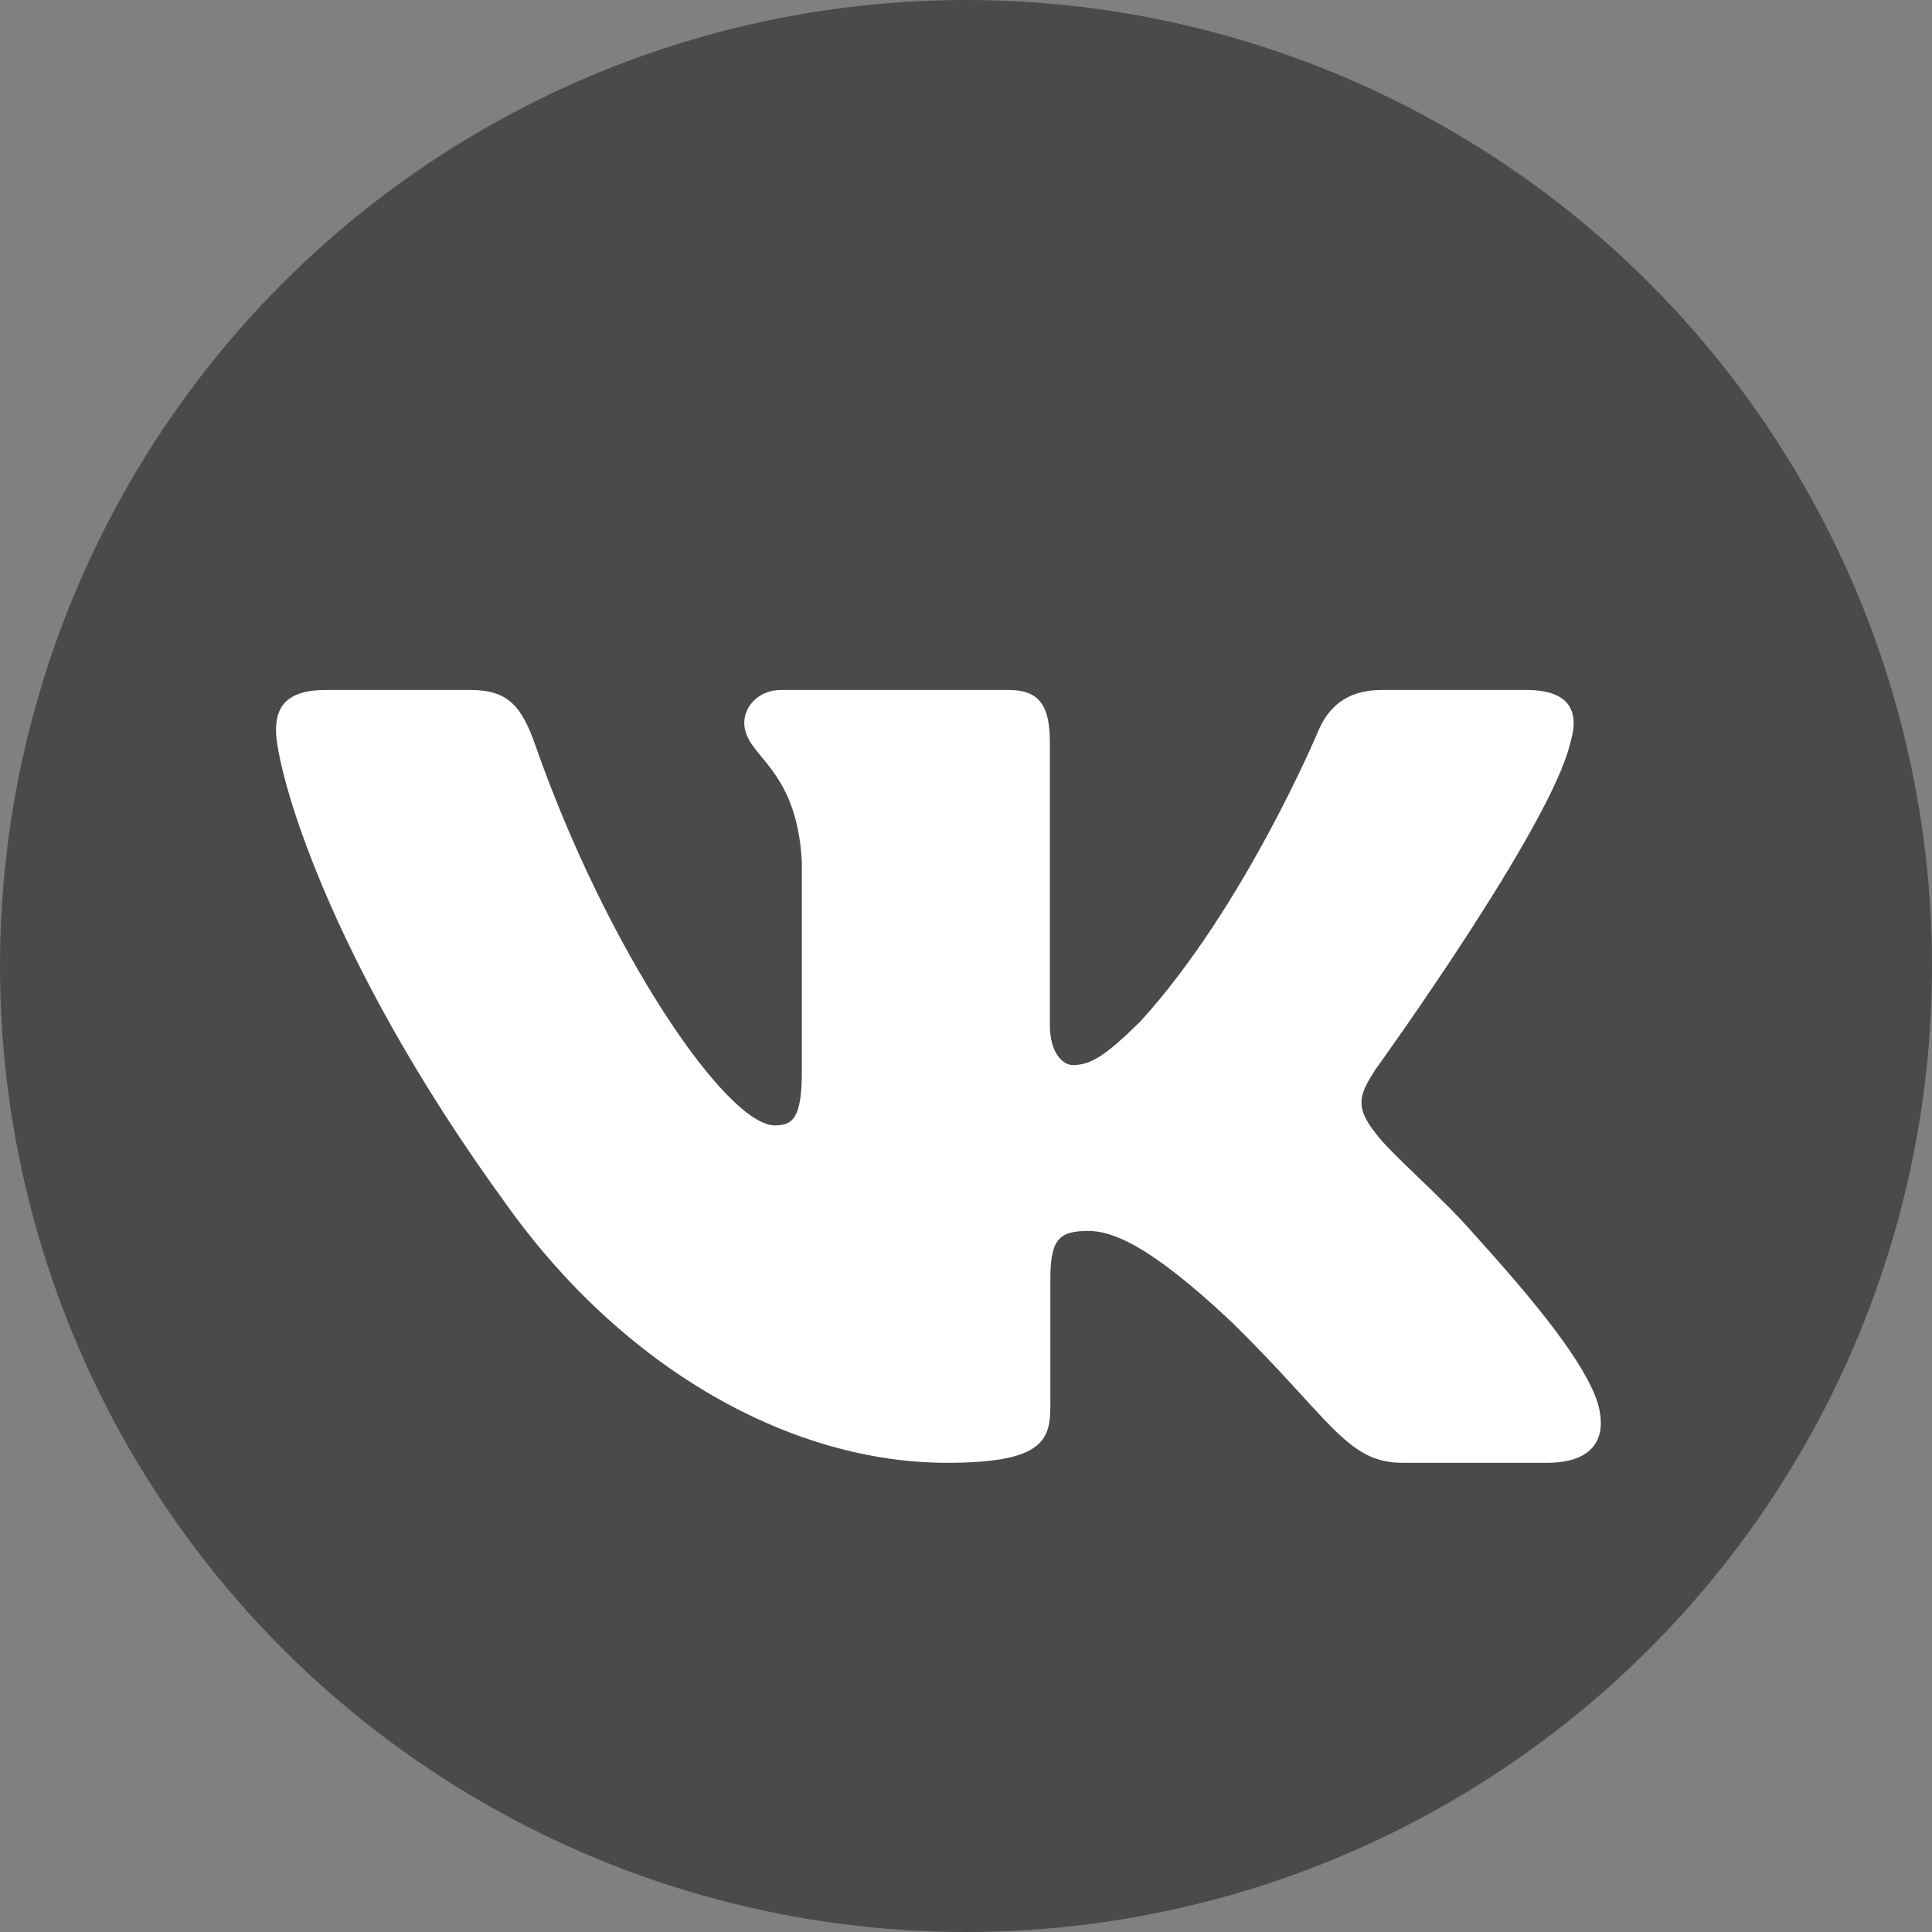
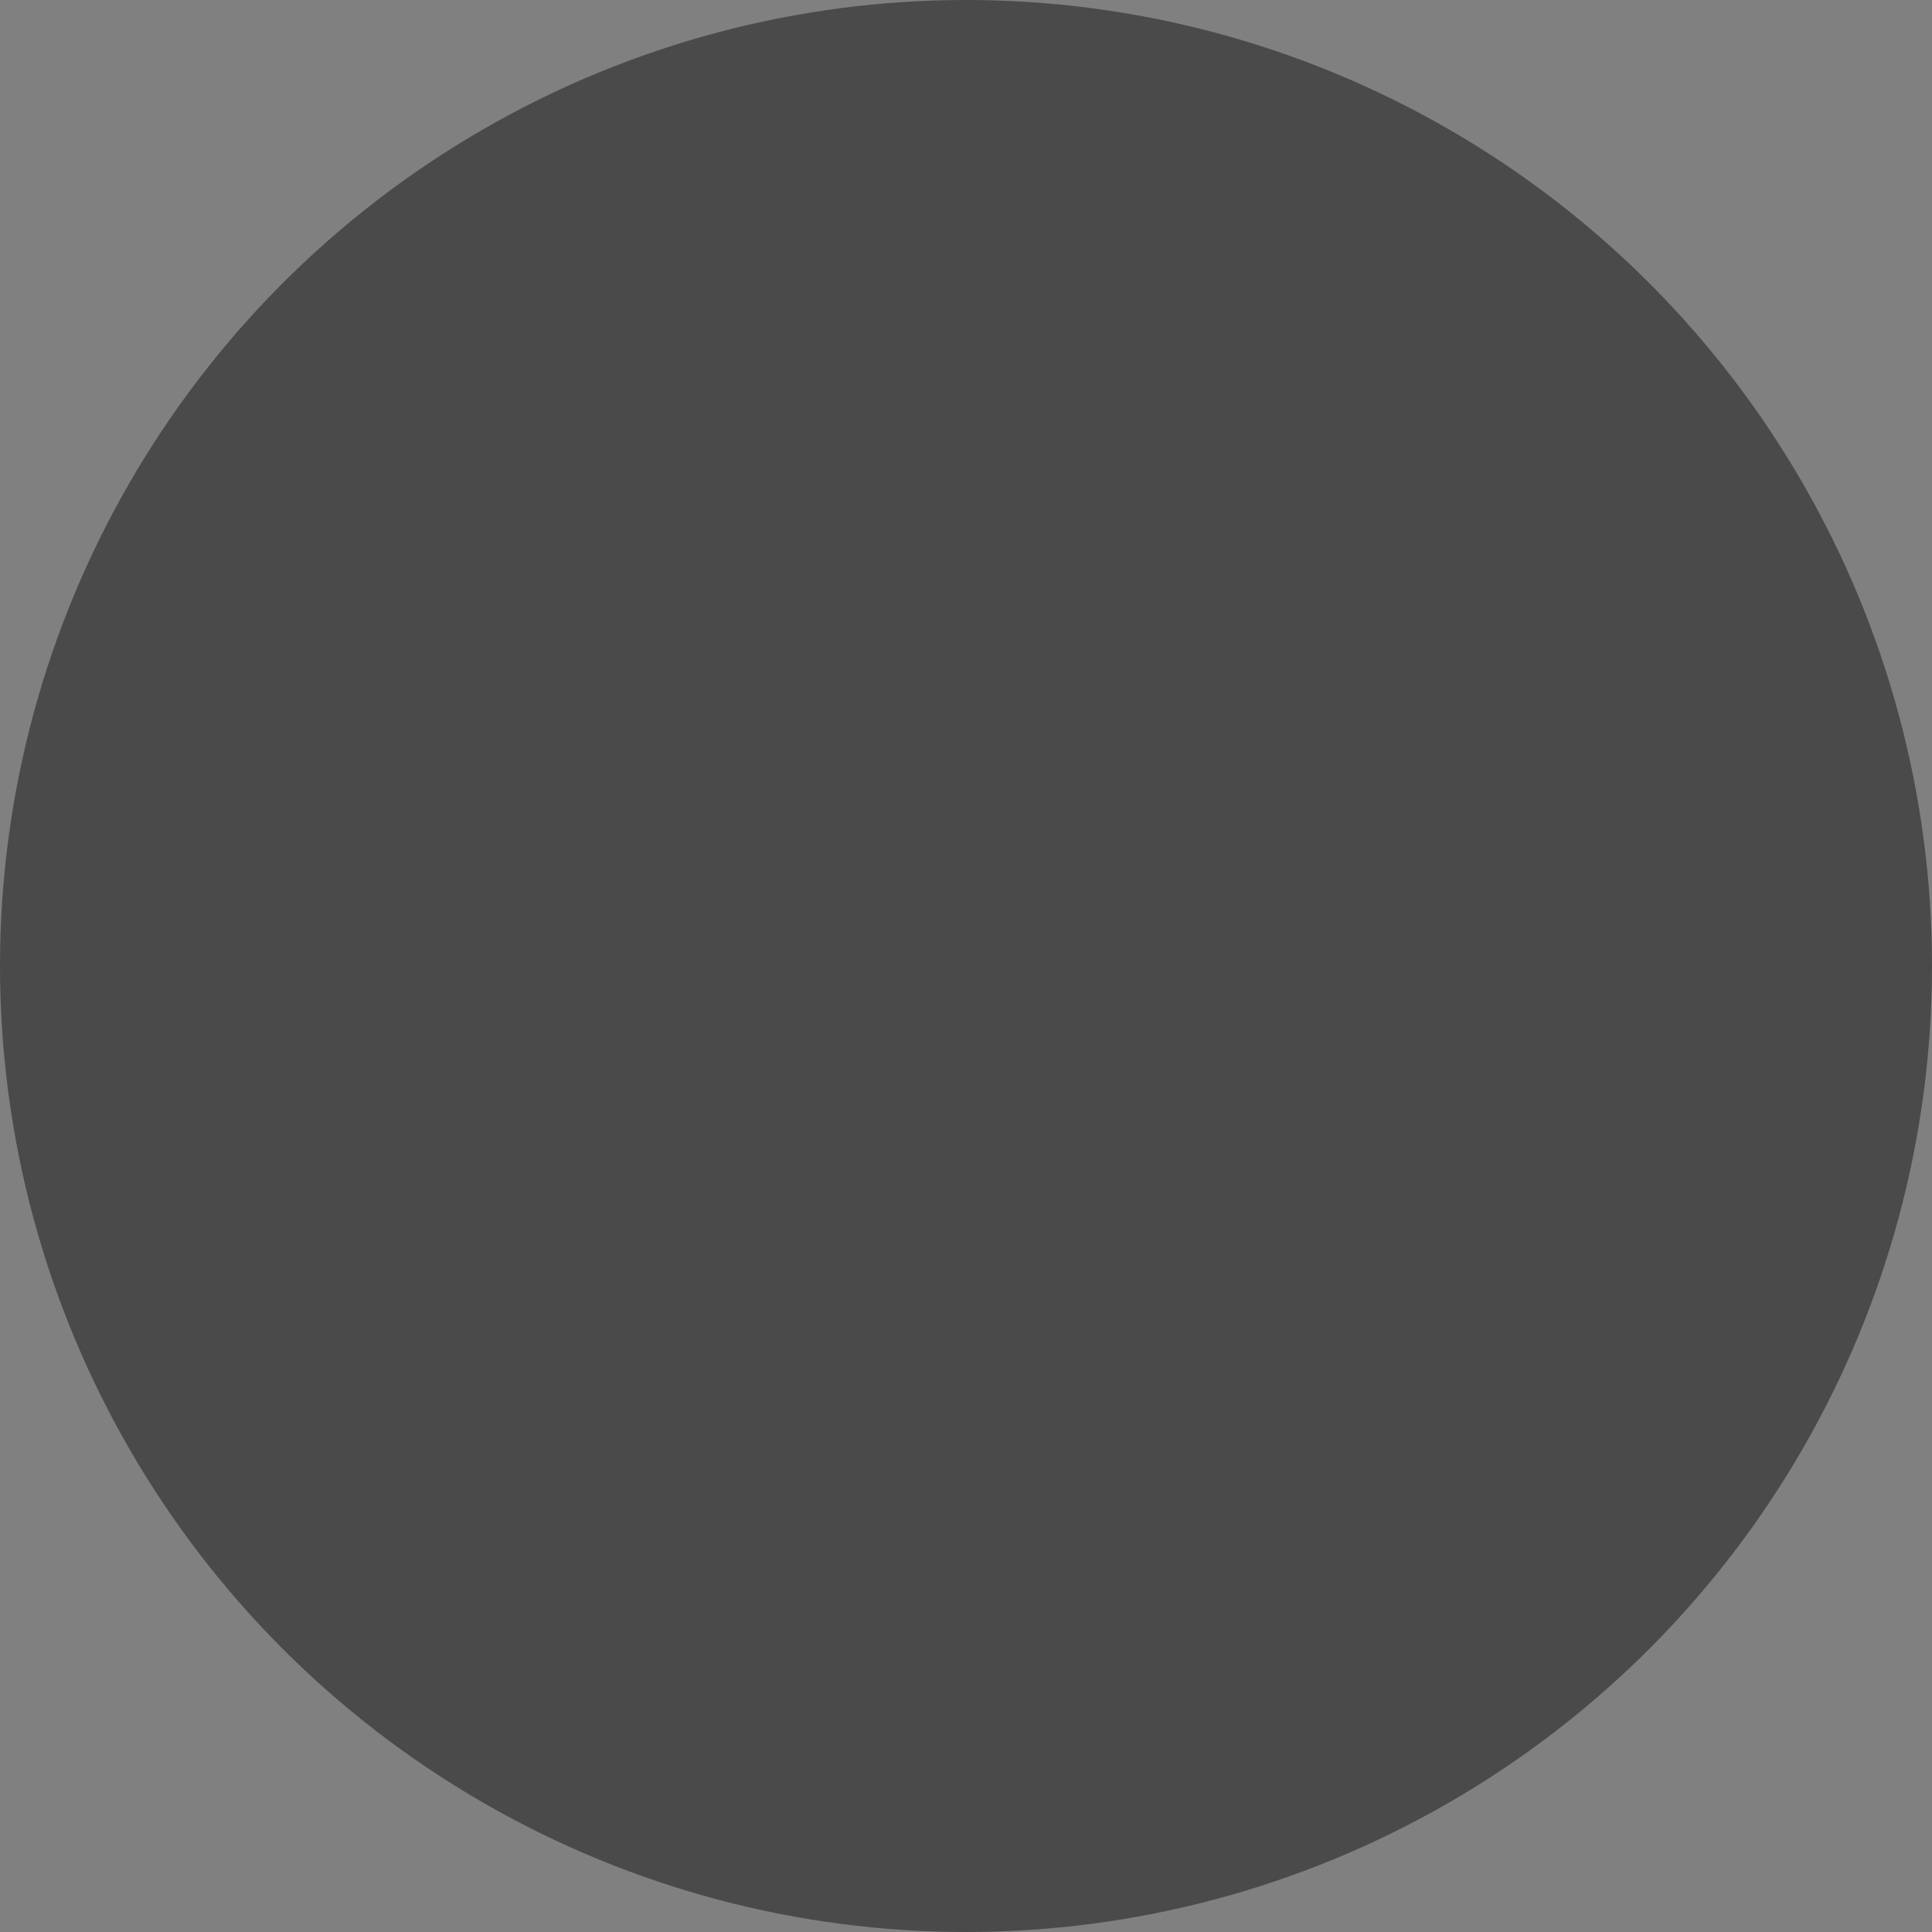
<svg xmlns="http://www.w3.org/2000/svg" width="35" height="35" viewBox="0 0 35 35" fill="none">
  <rect x="0" y="0" width="35" height="35" fill="#808080" stroke="none" />
  <circle cx="17.5" cy="17.5" r="17.5" fill="#4A4A4A" />
  <g clip-path="url(#clip0_60_885)">
    <g clip-path="url(#clip1_60_885)">
-       <path fill-rule="evenodd" clip-rule="evenodd" d="M28.45 13.448C28.616 12.902 28.45 12.5 27.655 12.5H25.03C24.362 12.5 24.054 12.847 23.887 13.23C23.887 13.23 22.552 16.426 20.661 18.502C20.049 19.104 19.771 19.295 19.437 19.295C19.27 19.295 19.019 19.104 19.019 18.557V13.448C19.019 12.792 18.835 12.5 18.279 12.5H14.151C13.734 12.5 13.483 12.804 13.483 13.093C13.483 13.714 14.429 13.858 14.526 15.606V19.404C14.526 20.237 14.373 20.388 14.039 20.388C13.149 20.388 10.984 17.177 9.699 13.503C9.45 12.788 9.198 12.5 8.527 12.5H5.9C5.15 12.5 5 12.847 5 13.23C5 13.912 5.89 17.3 9.145 21.781C11.315 24.841 14.37 26.5 17.153 26.5C18.822 26.5 19.028 26.132 19.028 25.497V23.184C19.028 22.447 19.186 22.3 19.715 22.3C20.105 22.3 20.772 22.492 22.33 23.967C24.11 25.716 24.403 26.5 25.405 26.5H28.03C28.78 26.5 29.156 26.132 28.94 25.404C28.702 24.68 27.852 23.629 26.725 22.382C26.113 21.672 25.195 20.907 24.916 20.524C24.527 20.033 24.638 19.814 24.916 19.377C24.916 19.377 28.116 14.951 28.449 13.448" fill="white" />
-     </g>
+       </g>
  </g>
  <defs>
    <clipPath id="clip0_60_885">
-       <rect width="25" height="24" fill="white" transform="translate(4 5)" />
-     </clipPath>
+       </clipPath>
    <clipPath id="clip1_60_885">
      <rect width="24" height="24" fill="white" transform="translate(5 7)" />
    </clipPath>
  </defs>
</svg>